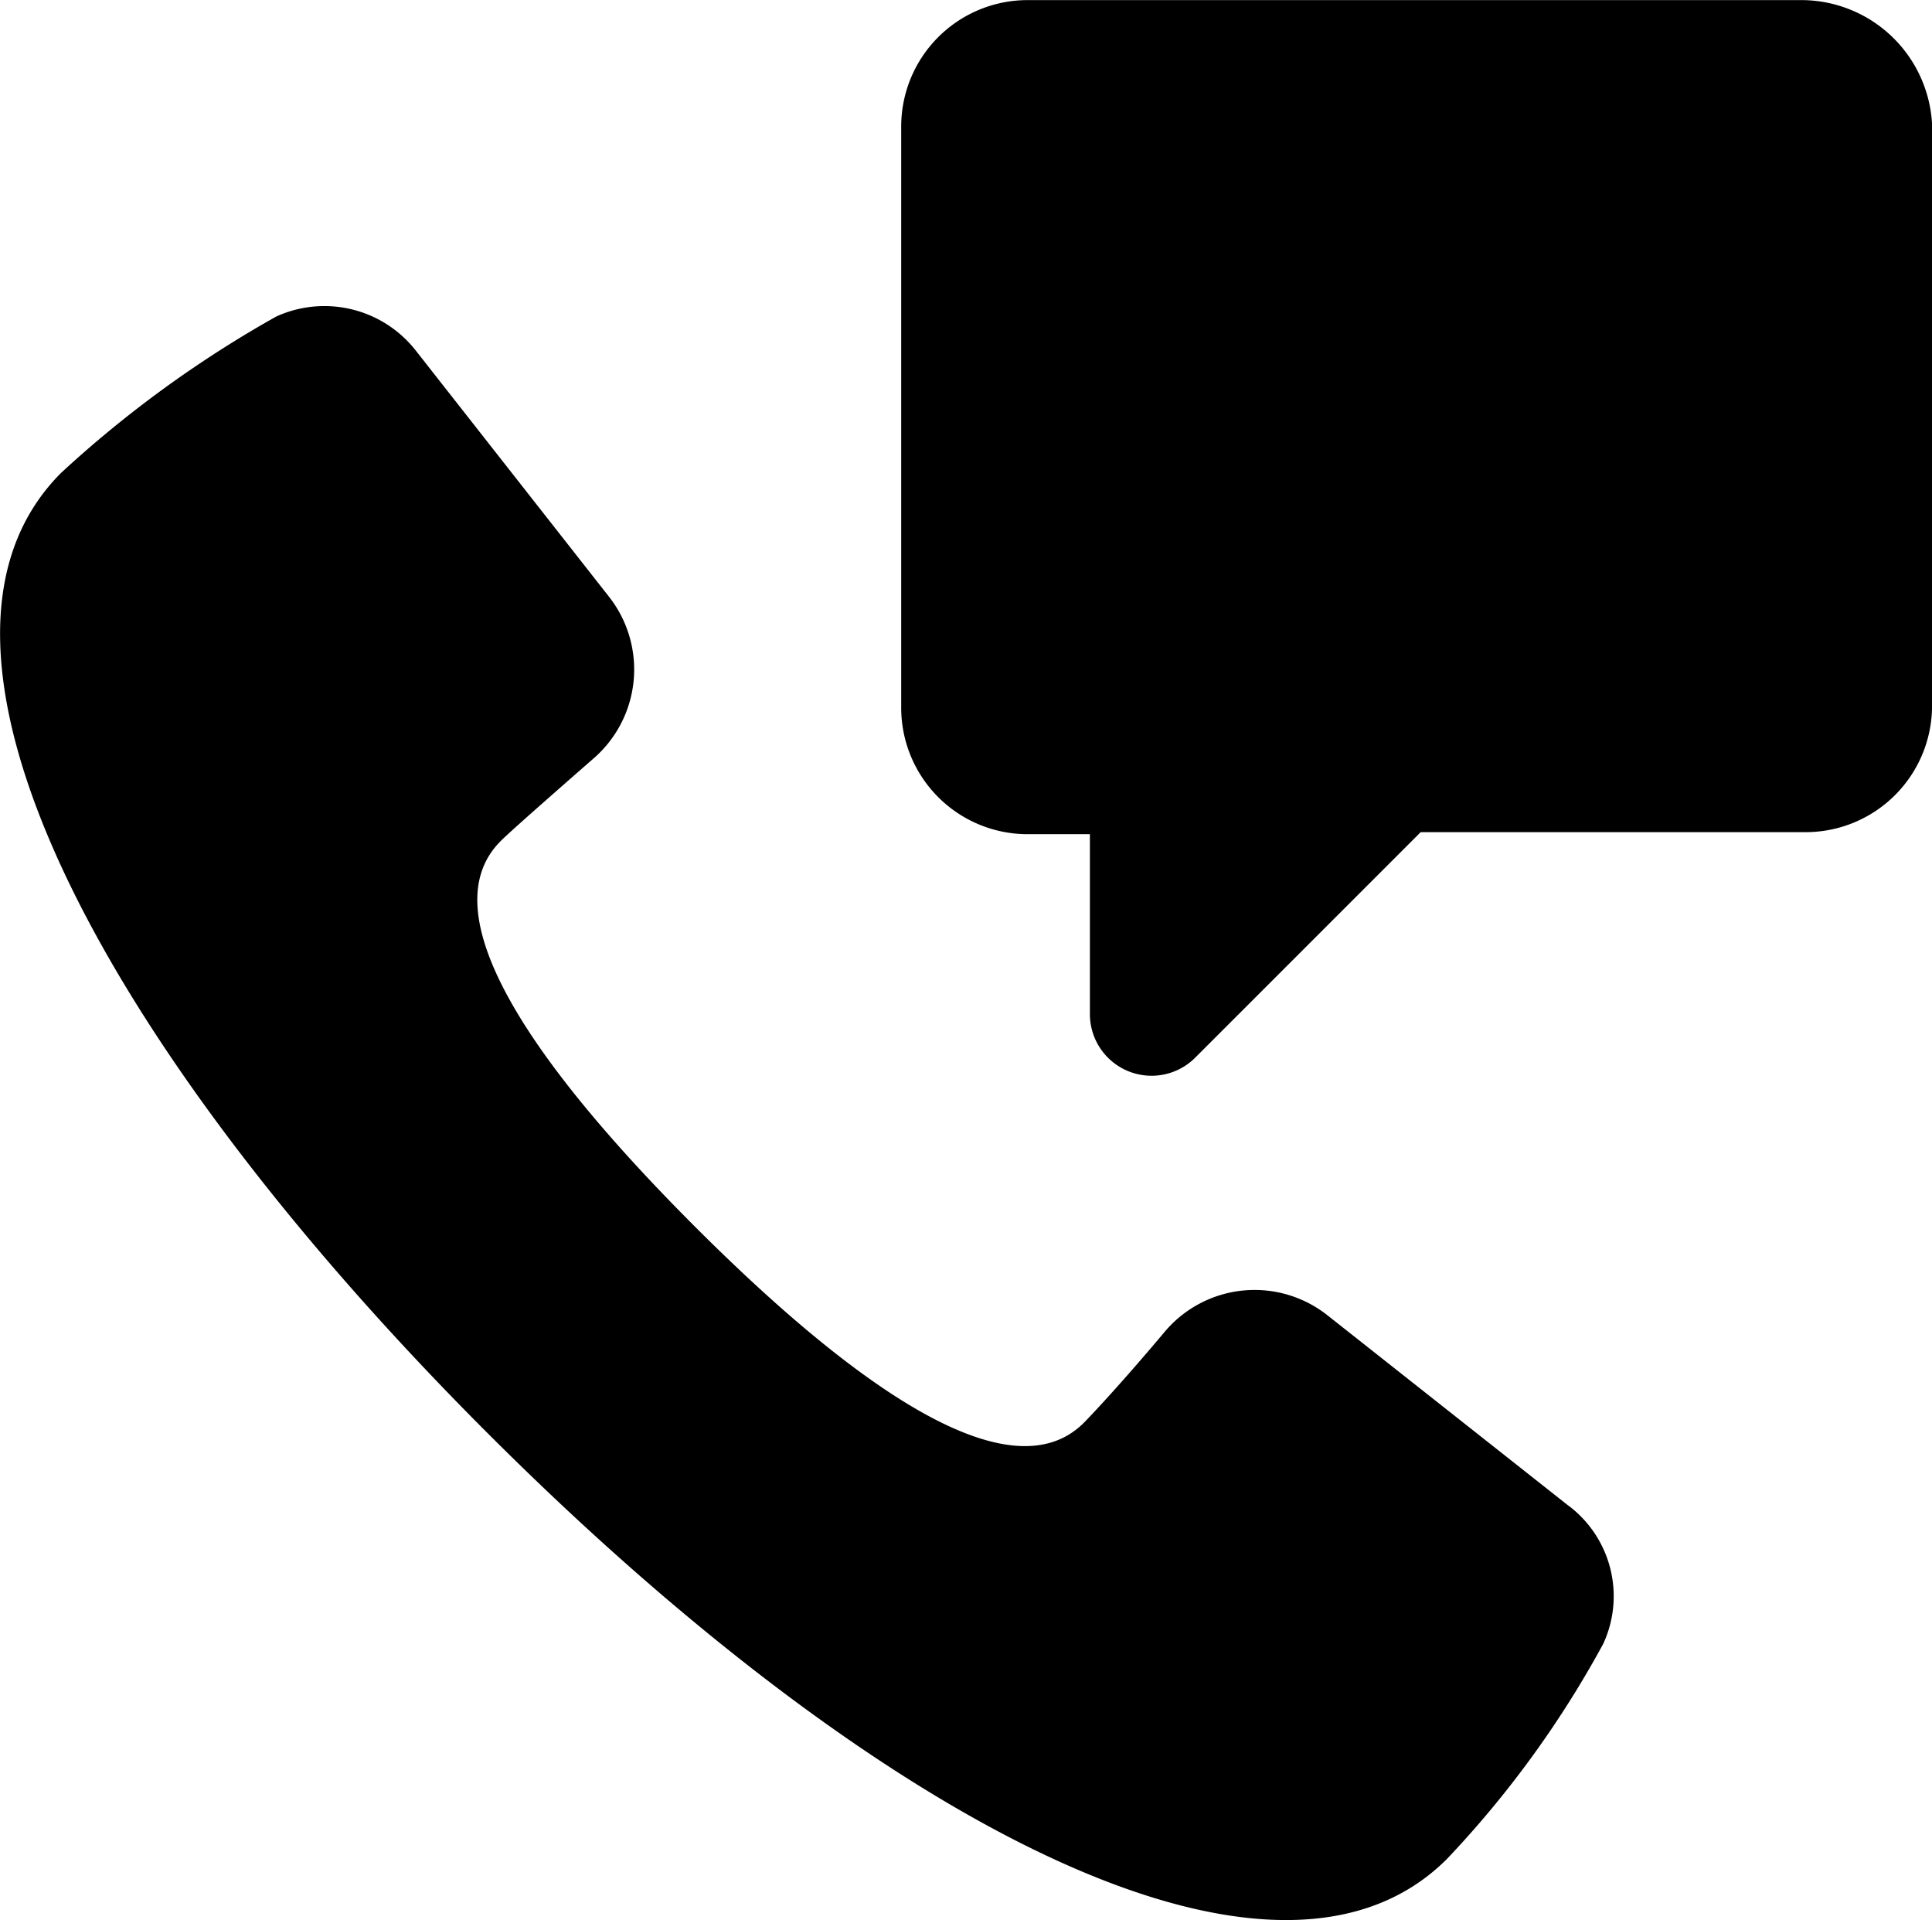
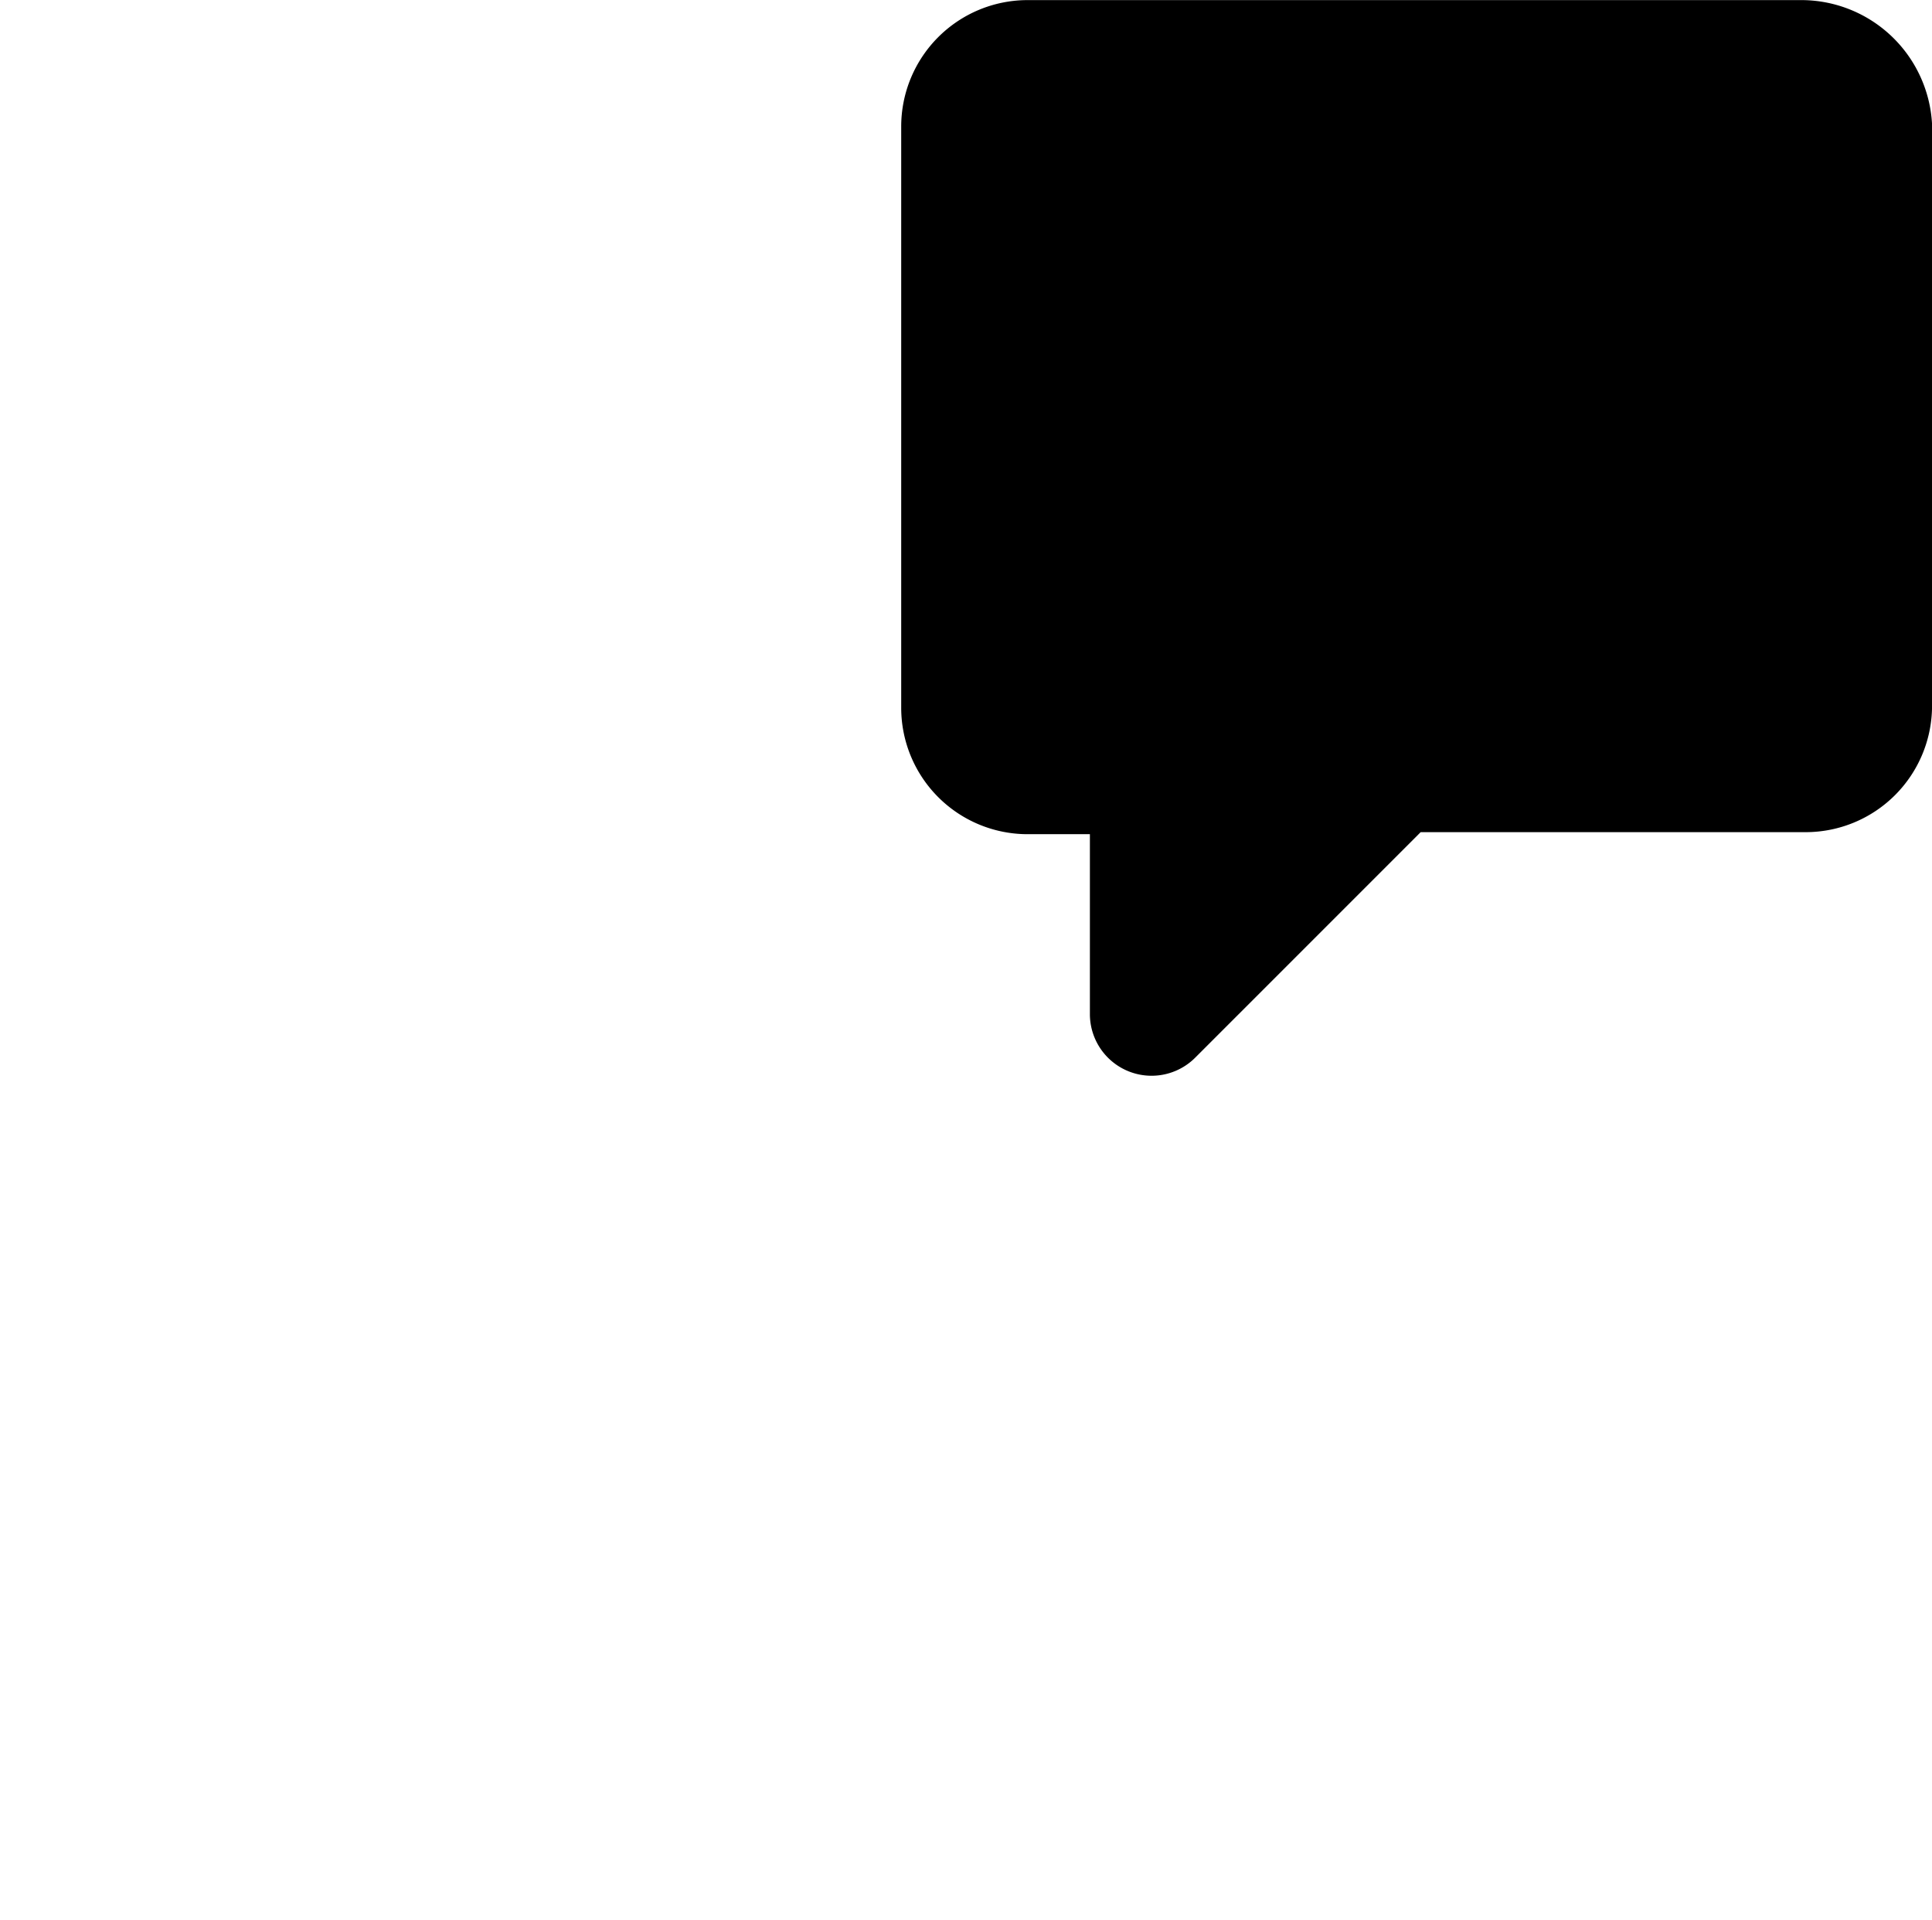
<svg xmlns="http://www.w3.org/2000/svg" width="39" height="38.755" viewBox="0 0 39 38.755">
  <g id="noun-contact-1995593" transform="translate(-29.875 -32.398)">
    <path id="Path_661" data-name="Path 661" d="M580.989,32.4H565.341a2.552,2.552,0,0,0-2.539,2.54V46.694a2.552,2.552,0,0,0,2.539,2.54h1.27v3.646a1.245,1.245,0,0,0,2.13.86l4.547-4.547h7.783a2.552,2.552,0,0,0,2.54-2.54V34.9a2.645,2.645,0,0,0-2.621-2.5Z" transform="translate(-514.735 0)" />
-     <path id="Path_662" data-name="Path 662" d="M61.543,237.622l-4.874-3.85a2.371,2.371,0,0,0-3.277.328c-.86,1.024-1.475,1.679-1.638,1.843-1.475,1.475-4.588-.7-7.824-3.932s-5.448-6.349-3.932-7.824c.164-.164.86-.778,1.843-1.638a2.376,2.376,0,0,0,.328-3.277l-3.891-4.956a2.344,2.344,0,0,0-2.826-.7,22.917,22.917,0,0,0-4.342,3.154c-3.523,3.523.86,11.633,8.6,19.375s15.852,12.125,19.375,8.6a20.535,20.535,0,0,0,3.154-4.342,2.287,2.287,0,0,0-.7-2.786Z" transform="translate(0 -174.83)" />
  </g>
</svg>